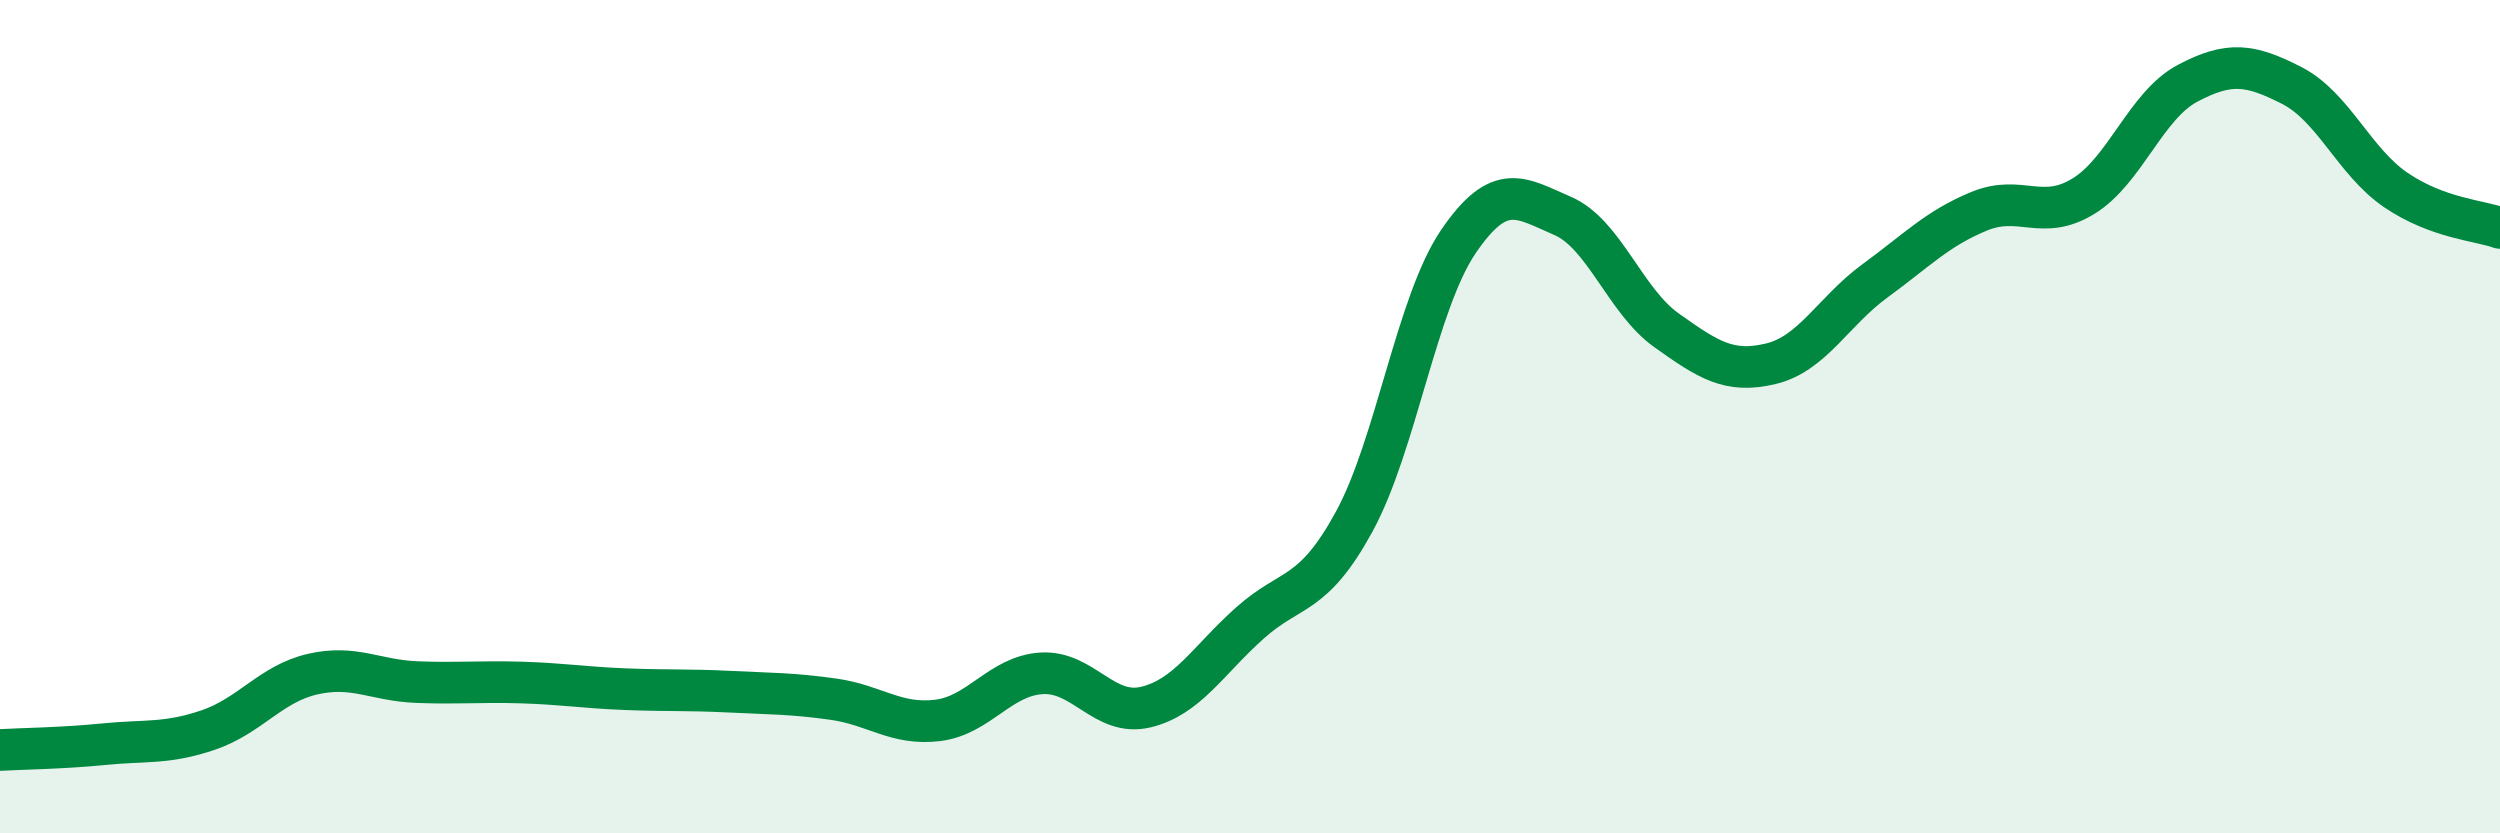
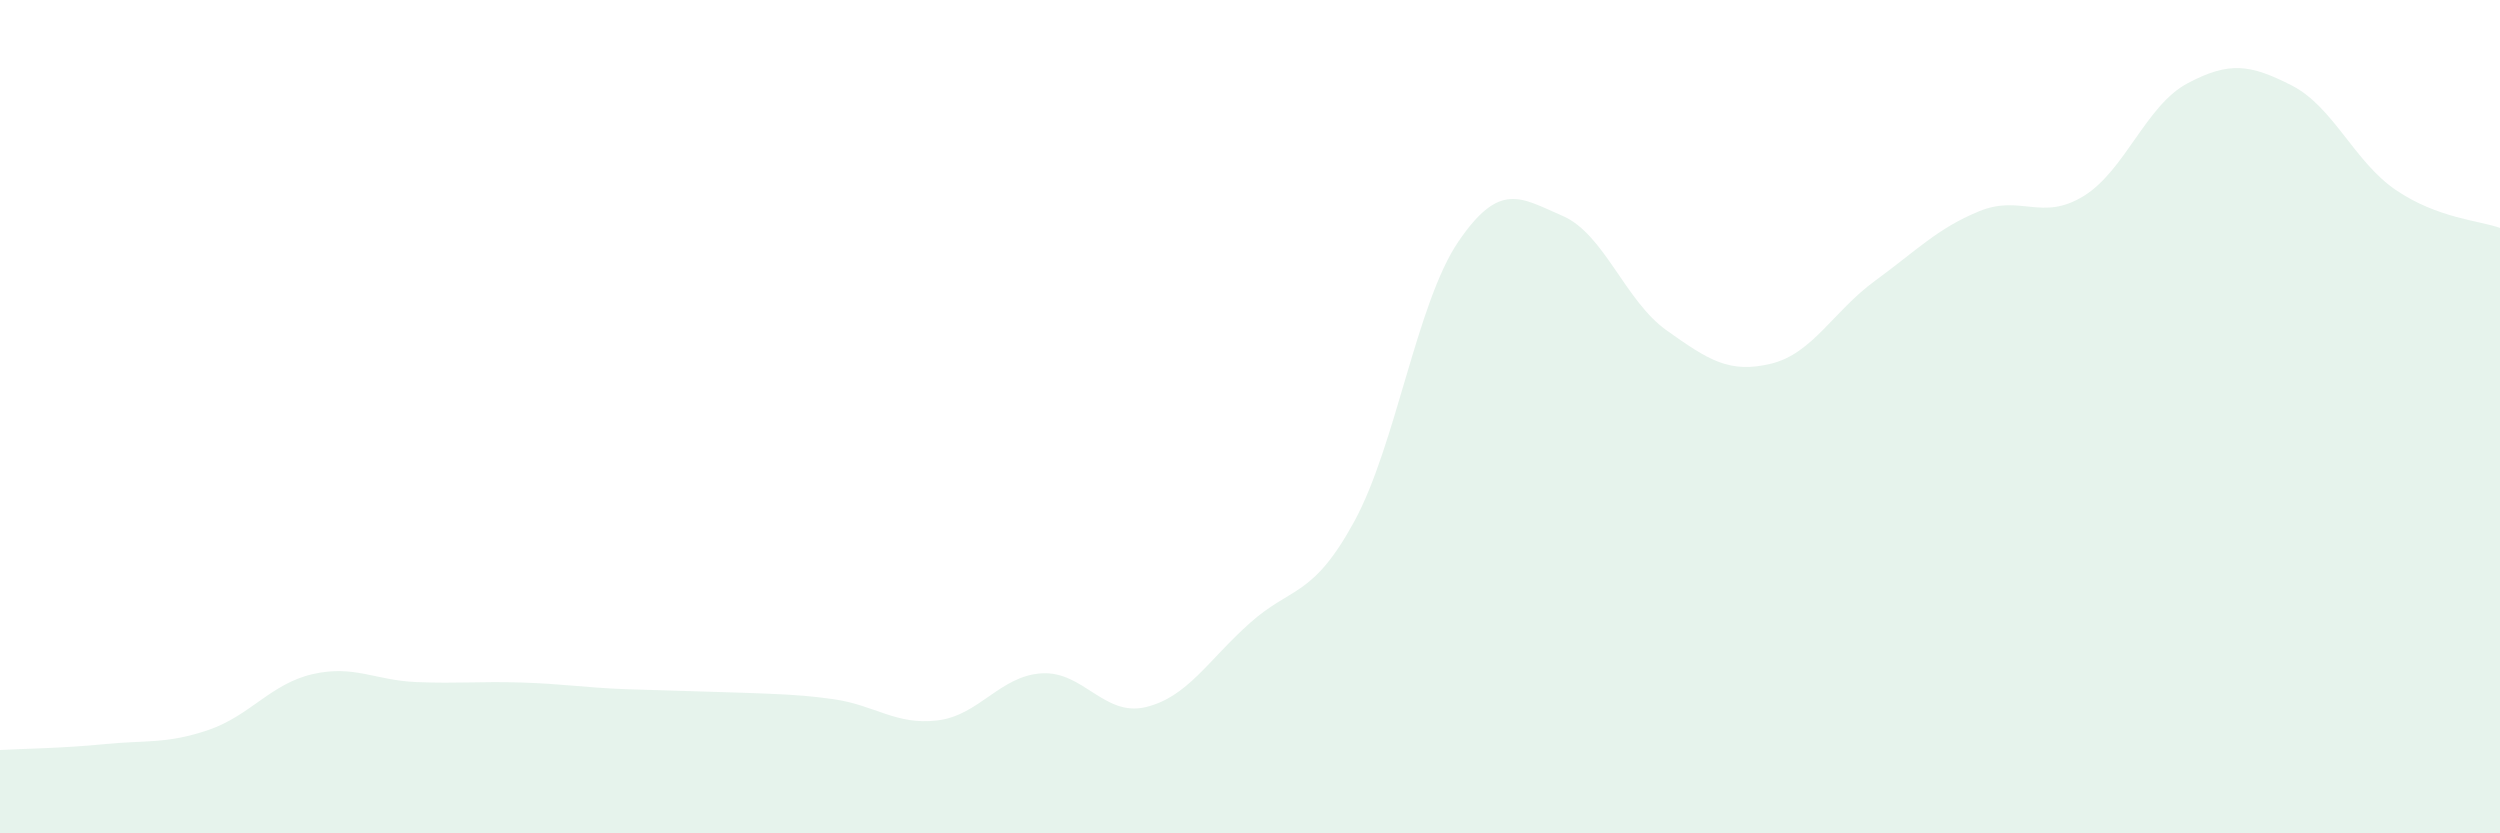
<svg xmlns="http://www.w3.org/2000/svg" width="60" height="20" viewBox="0 0 60 20">
-   <path d="M 0,18 C 0.5,17.97 1.5,17.96 2.5,17.86 C 3.5,17.76 4,17.86 5,17.52 C 6,17.18 6.5,16.41 7.5,16.18 C 8.5,15.95 9,16.33 10,16.37 C 11,16.41 11.5,16.35 12.5,16.38 C 13.5,16.41 14,16.5 15,16.54 C 16,16.58 16.5,16.55 17.5,16.6 C 18.5,16.65 19,16.64 20,16.78 C 21,16.92 21.5,17.41 22.5,17.29 C 23.5,17.17 24,16.22 25,16.16 C 26,16.1 26.5,17.21 27.5,16.97 C 28.5,16.73 29,15.84 30,14.95 C 31,14.06 31.5,14.35 32.5,12.52 C 33.5,10.69 34,7.27 35,5.8 C 36,4.33 36.5,4.75 37.5,5.18 C 38.5,5.61 39,7.22 40,7.93 C 41,8.64 41.5,8.97 42.5,8.73 C 43.5,8.49 44,7.47 45,6.74 C 46,6.01 46.5,5.48 47.5,5.07 C 48.5,4.66 49,5.32 50,4.71 C 51,4.1 51.5,2.53 52.5,2 C 53.5,1.47 54,1.54 55,2.05 C 56,2.56 56.5,3.88 57.5,4.56 C 58.5,5.24 59.5,5.29 60,5.47L60 20L0 20Z" fill="#008740" opacity="0.1" stroke-linecap="round" stroke-linejoin="round" />
-   <path d="M 0,18 C 0.5,17.97 1.5,17.96 2.5,17.86 C 3.5,17.76 4,17.86 5,17.52 C 6,17.18 6.5,16.41 7.5,16.18 C 8.5,15.95 9,16.33 10,16.37 C 11,16.41 11.5,16.35 12.5,16.38 C 13.5,16.41 14,16.5 15,16.54 C 16,16.58 16.5,16.55 17.5,16.6 C 18.5,16.65 19,16.64 20,16.78 C 21,16.92 21.5,17.41 22.5,17.29 C 23.5,17.17 24,16.22 25,16.16 C 26,16.1 26.5,17.21 27.5,16.97 C 28.5,16.73 29,15.84 30,14.95 C 31,14.06 31.5,14.35 32.5,12.52 C 33.5,10.69 34,7.27 35,5.8 C 36,4.33 36.5,4.75 37.5,5.18 C 38.5,5.61 39,7.22 40,7.93 C 41,8.64 41.5,8.97 42.5,8.73 C 43.5,8.49 44,7.47 45,6.74 C 46,6.01 46.5,5.48 47.5,5.07 C 48.5,4.66 49,5.32 50,4.71 C 51,4.1 51.5,2.53 52.5,2 C 53.5,1.47 54,1.54 55,2.05 C 56,2.56 56.5,3.88 57.5,4.56 C 58.5,5.24 59.5,5.29 60,5.47" stroke="#008740" stroke-width="1" fill="none" stroke-linecap="round" stroke-linejoin="round" />
+   <path d="M 0,18 C 0.5,17.97 1.5,17.96 2.5,17.86 C 3.5,17.76 4,17.86 5,17.52 C 6,17.18 6.5,16.41 7.5,16.18 C 8.5,15.95 9,16.33 10,16.37 C 11,16.41 11.5,16.35 12.5,16.38 C 13.5,16.41 14,16.5 15,16.54 C 18.5,16.65 19,16.64 20,16.78 C 21,16.92 21.5,17.41 22.5,17.29 C 23.5,17.17 24,16.22 25,16.16 C 26,16.1 26.5,17.21 27.5,16.97 C 28.5,16.73 29,15.84 30,14.95 C 31,14.06 31.5,14.35 32.5,12.52 C 33.5,10.69 34,7.27 35,5.8 C 36,4.33 36.5,4.75 37.5,5.18 C 38.5,5.61 39,7.22 40,7.93 C 41,8.64 41.5,8.97 42.5,8.73 C 43.5,8.49 44,7.47 45,6.74 C 46,6.01 46.5,5.48 47.5,5.07 C 48.5,4.66 49,5.32 50,4.71 C 51,4.1 51.5,2.53 52.5,2 C 53.5,1.47 54,1.54 55,2.05 C 56,2.56 56.5,3.88 57.5,4.56 C 58.5,5.24 59.5,5.29 60,5.47L60 20L0 20Z" fill="#008740" opacity="0.1" stroke-linecap="round" stroke-linejoin="round" />
</svg>